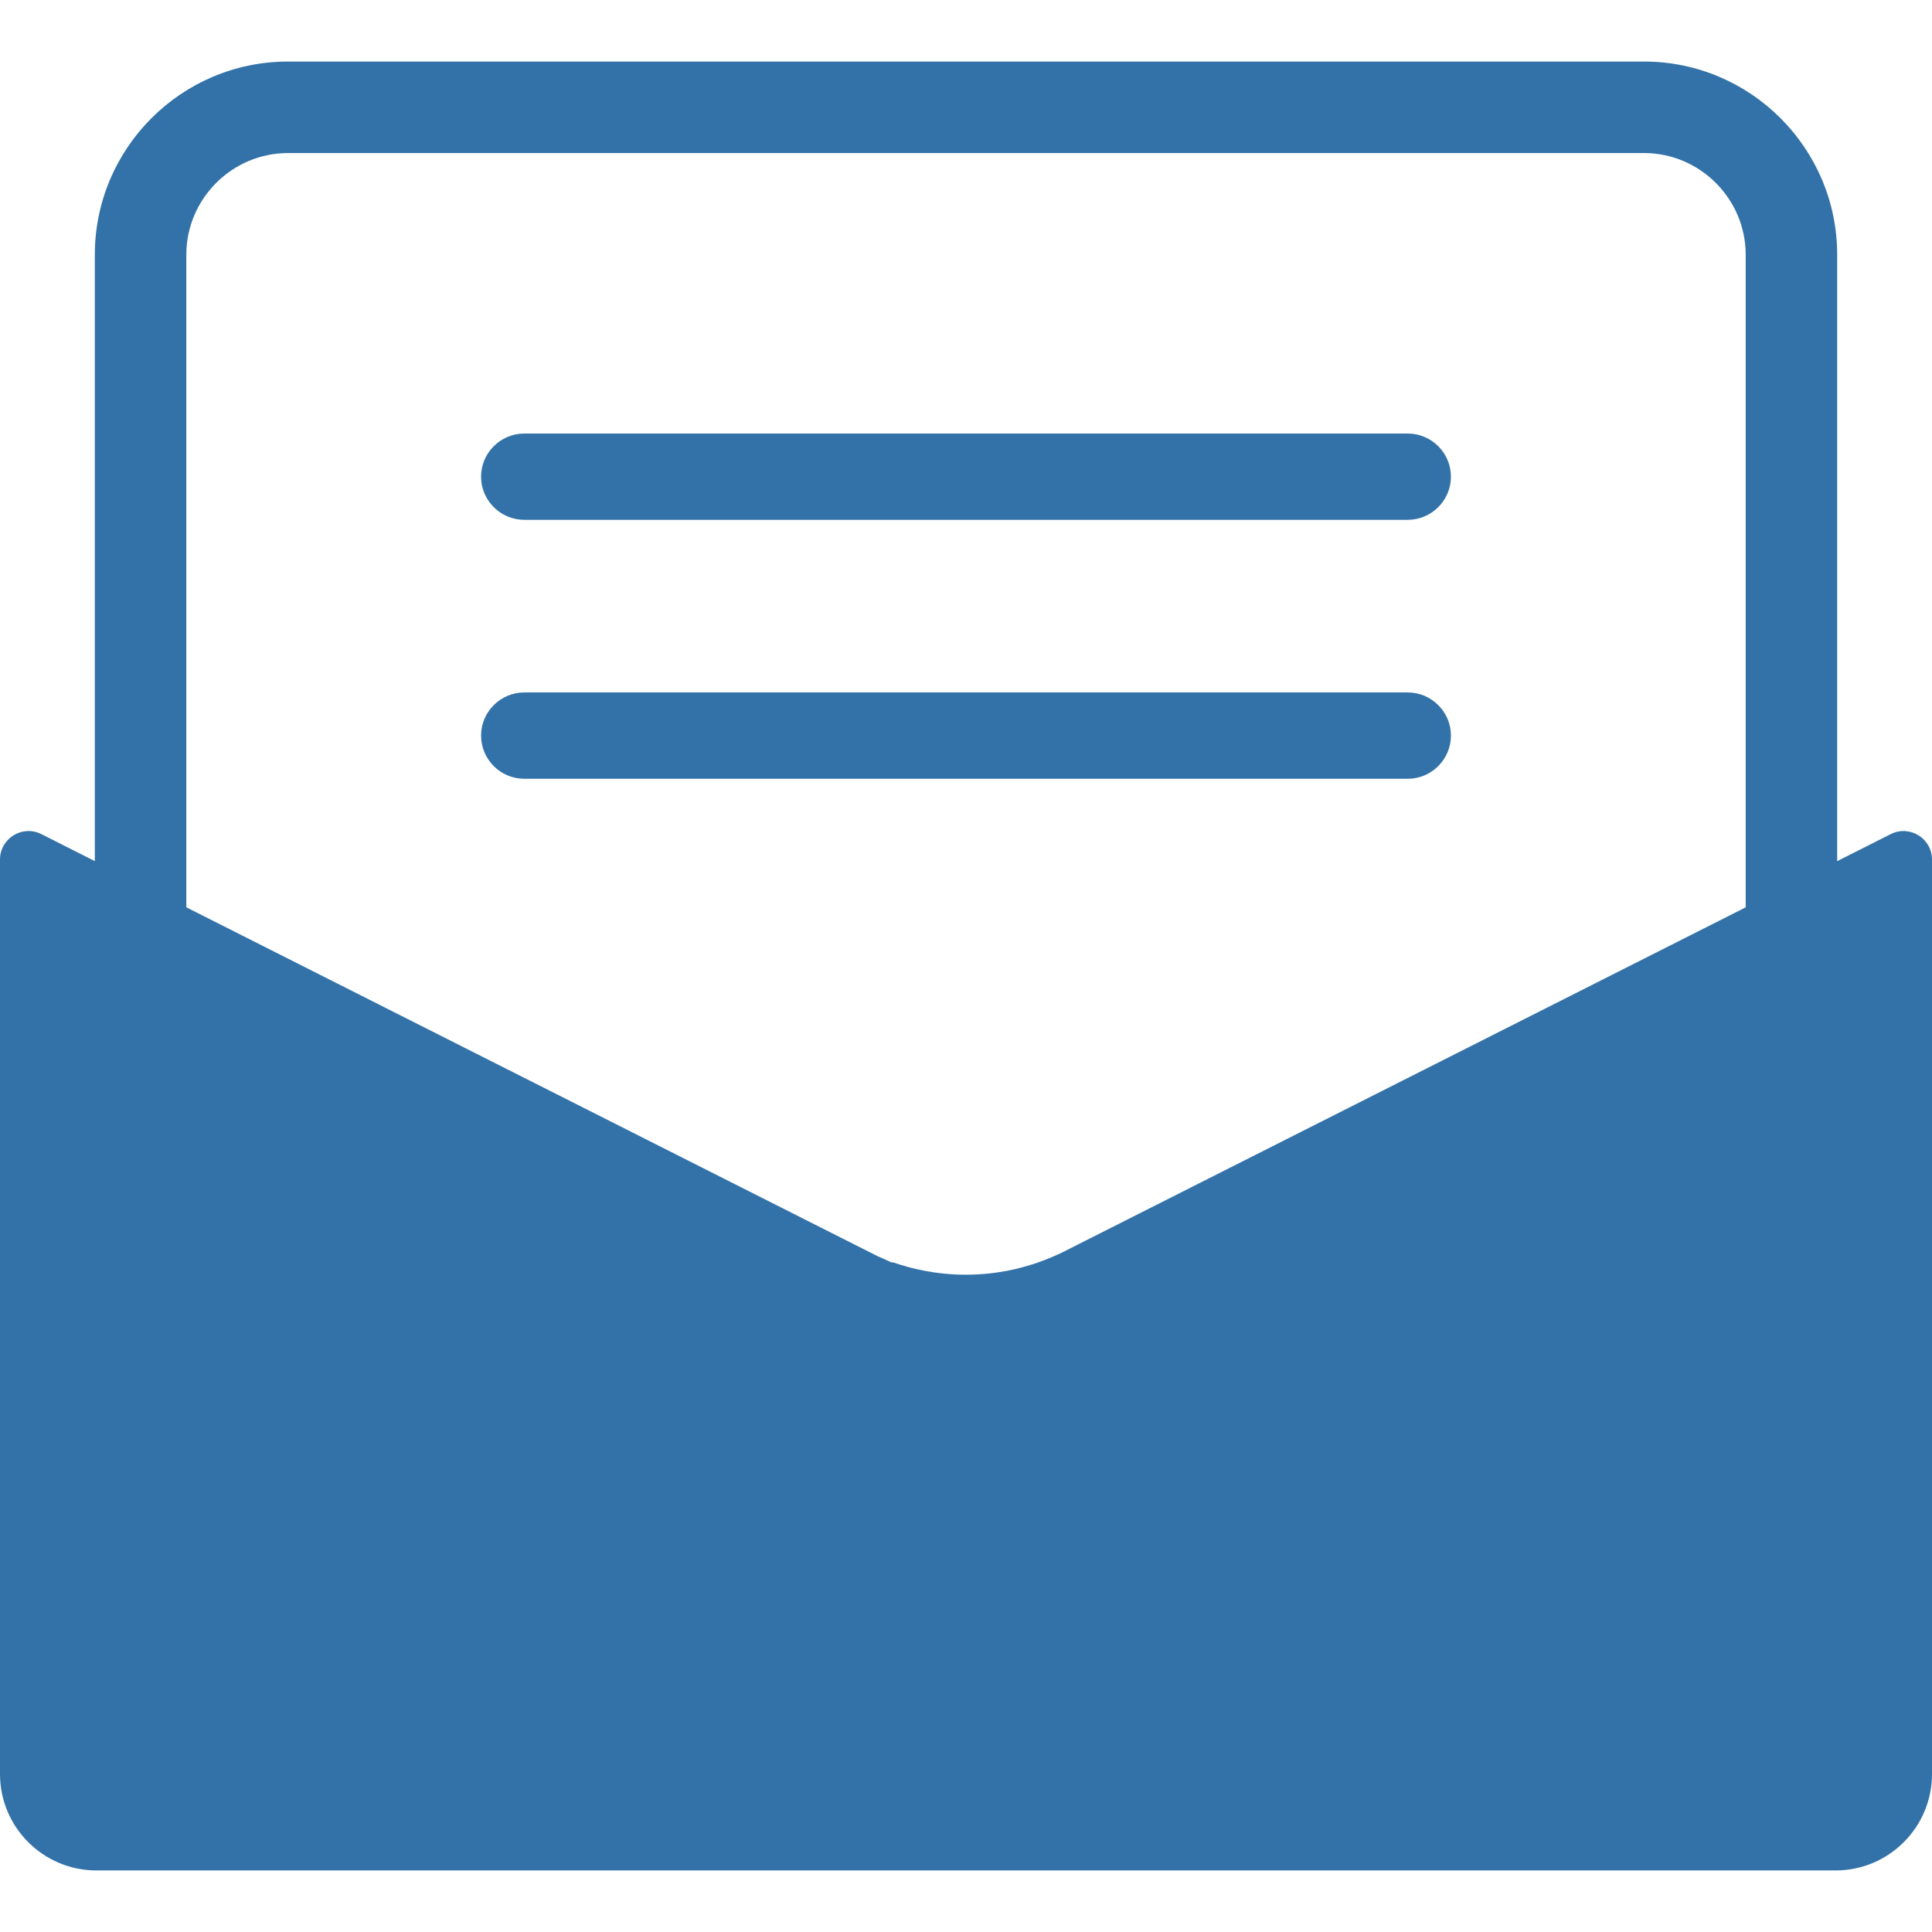
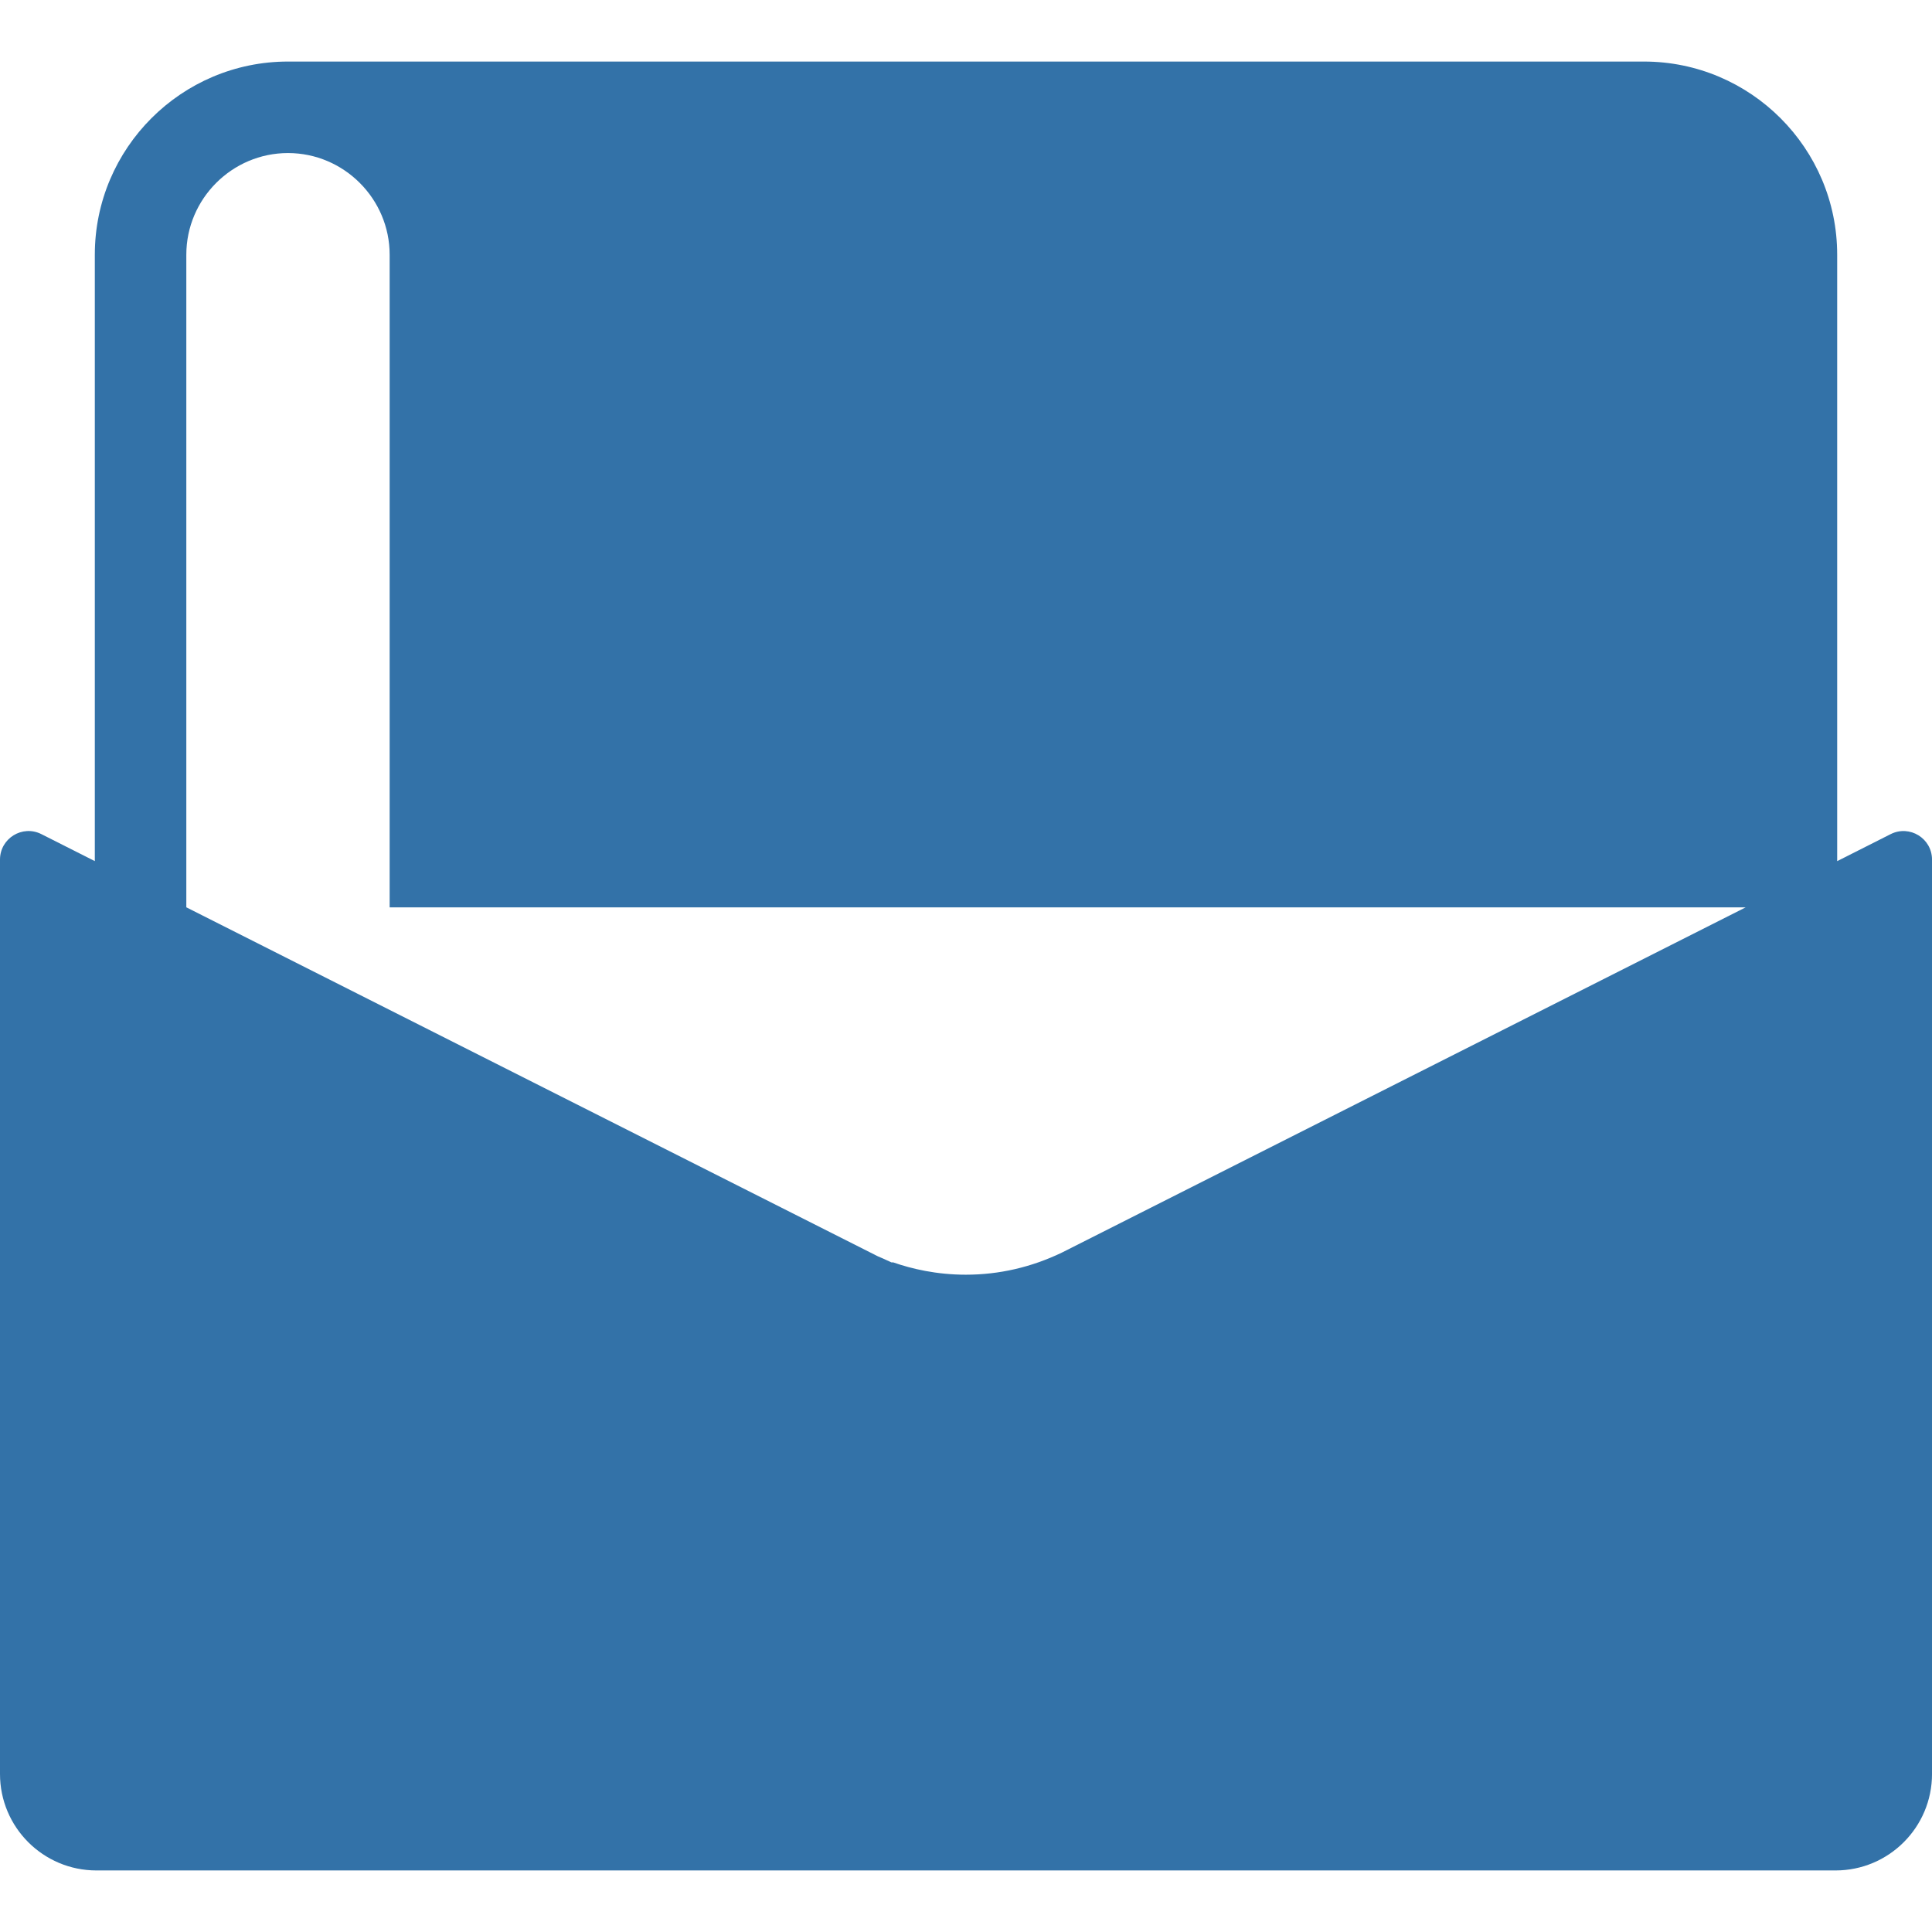
<svg xmlns="http://www.w3.org/2000/svg" id="_圖層_1" data-name="圖層_1" version="1.1" viewBox="0 0 100 100">
-   <path d="M97.859,43.175c-.755.381-1.692.854-2.767,1.398V13.184c0-5.513-4.485-9.998-9.998-9.998H14.906c-5.513,0-9.998,4.485-9.998,9.998v31.387c-1.076-.543-2.012-1.016-2.767-1.397-.982-.496-2.141.219-2.141,1.319v47.328c0,2.757,2.235,4.993,4.993,4.993h90.015c2.757,0,4.993-2.235,4.993-4.993v-47.327c0-1.101-1.159-1.815-2.141-1.319ZM90.356,46.964c-13.231,6.681-35.393,17.87-35.393,17.87-1.58.759-3.252,1.144-4.97,1.144h0c-1.525,0-2.81-.305-3.756-.636h-.093l-.454-.208c-.051-.021-.247-.105-.247-.105,0,0-22.459-11.333-35.799-18.067V13.184c0-2.894,2.368-5.262,5.262-5.262h70.188c2.894,0,5.262,2.368,5.262,5.262v33.78ZM72.866,35.841H27.134c-1.228,0-2.234,1.005-2.234,2.234s1.005,2.234,2.234,2.234h45.733c1.228,0,2.233-1.005,2.233-2.234s-1.005-2.234-2.233-2.234ZM72.866,22.44H27.134c-1.228,0-2.234,1.005-2.234,2.233s1.005,2.233,2.234,2.233h45.733c1.228,0,2.233-1.005,2.233-2.233s-1.005-2.233-2.233-2.233Z" style="fill: #3372a8;" />
+   <path d="M97.859,43.175c-.755.381-1.692.854-2.767,1.398V13.184c0-5.513-4.485-9.998-9.998-9.998H14.906c-5.513,0-9.998,4.485-9.998,9.998v31.387c-1.076-.543-2.012-1.016-2.767-1.397-.982-.496-2.141.219-2.141,1.319v47.328c0,2.757,2.235,4.993,4.993,4.993h90.015c2.757,0,4.993-2.235,4.993-4.993v-47.327c0-1.101-1.159-1.815-2.141-1.319ZM90.356,46.964c-13.231,6.681-35.393,17.87-35.393,17.87-1.58.759-3.252,1.144-4.97,1.144h0c-1.525,0-2.81-.305-3.756-.636h-.093l-.454-.208c-.051-.021-.247-.105-.247-.105,0,0-22.459-11.333-35.799-18.067V13.184c0-2.894,2.368-5.262,5.262-5.262c2.894,0,5.262,2.368,5.262,5.262v33.78ZM72.866,35.841H27.134c-1.228,0-2.234,1.005-2.234,2.234s1.005,2.234,2.234,2.234h45.733c1.228,0,2.233-1.005,2.233-2.234s-1.005-2.234-2.233-2.234ZM72.866,22.44H27.134c-1.228,0-2.234,1.005-2.234,2.233s1.005,2.233,2.234,2.233h45.733c1.228,0,2.233-1.005,2.233-2.233s-1.005-2.233-2.233-2.233Z" style="fill: #3372a8;" />
</svg>